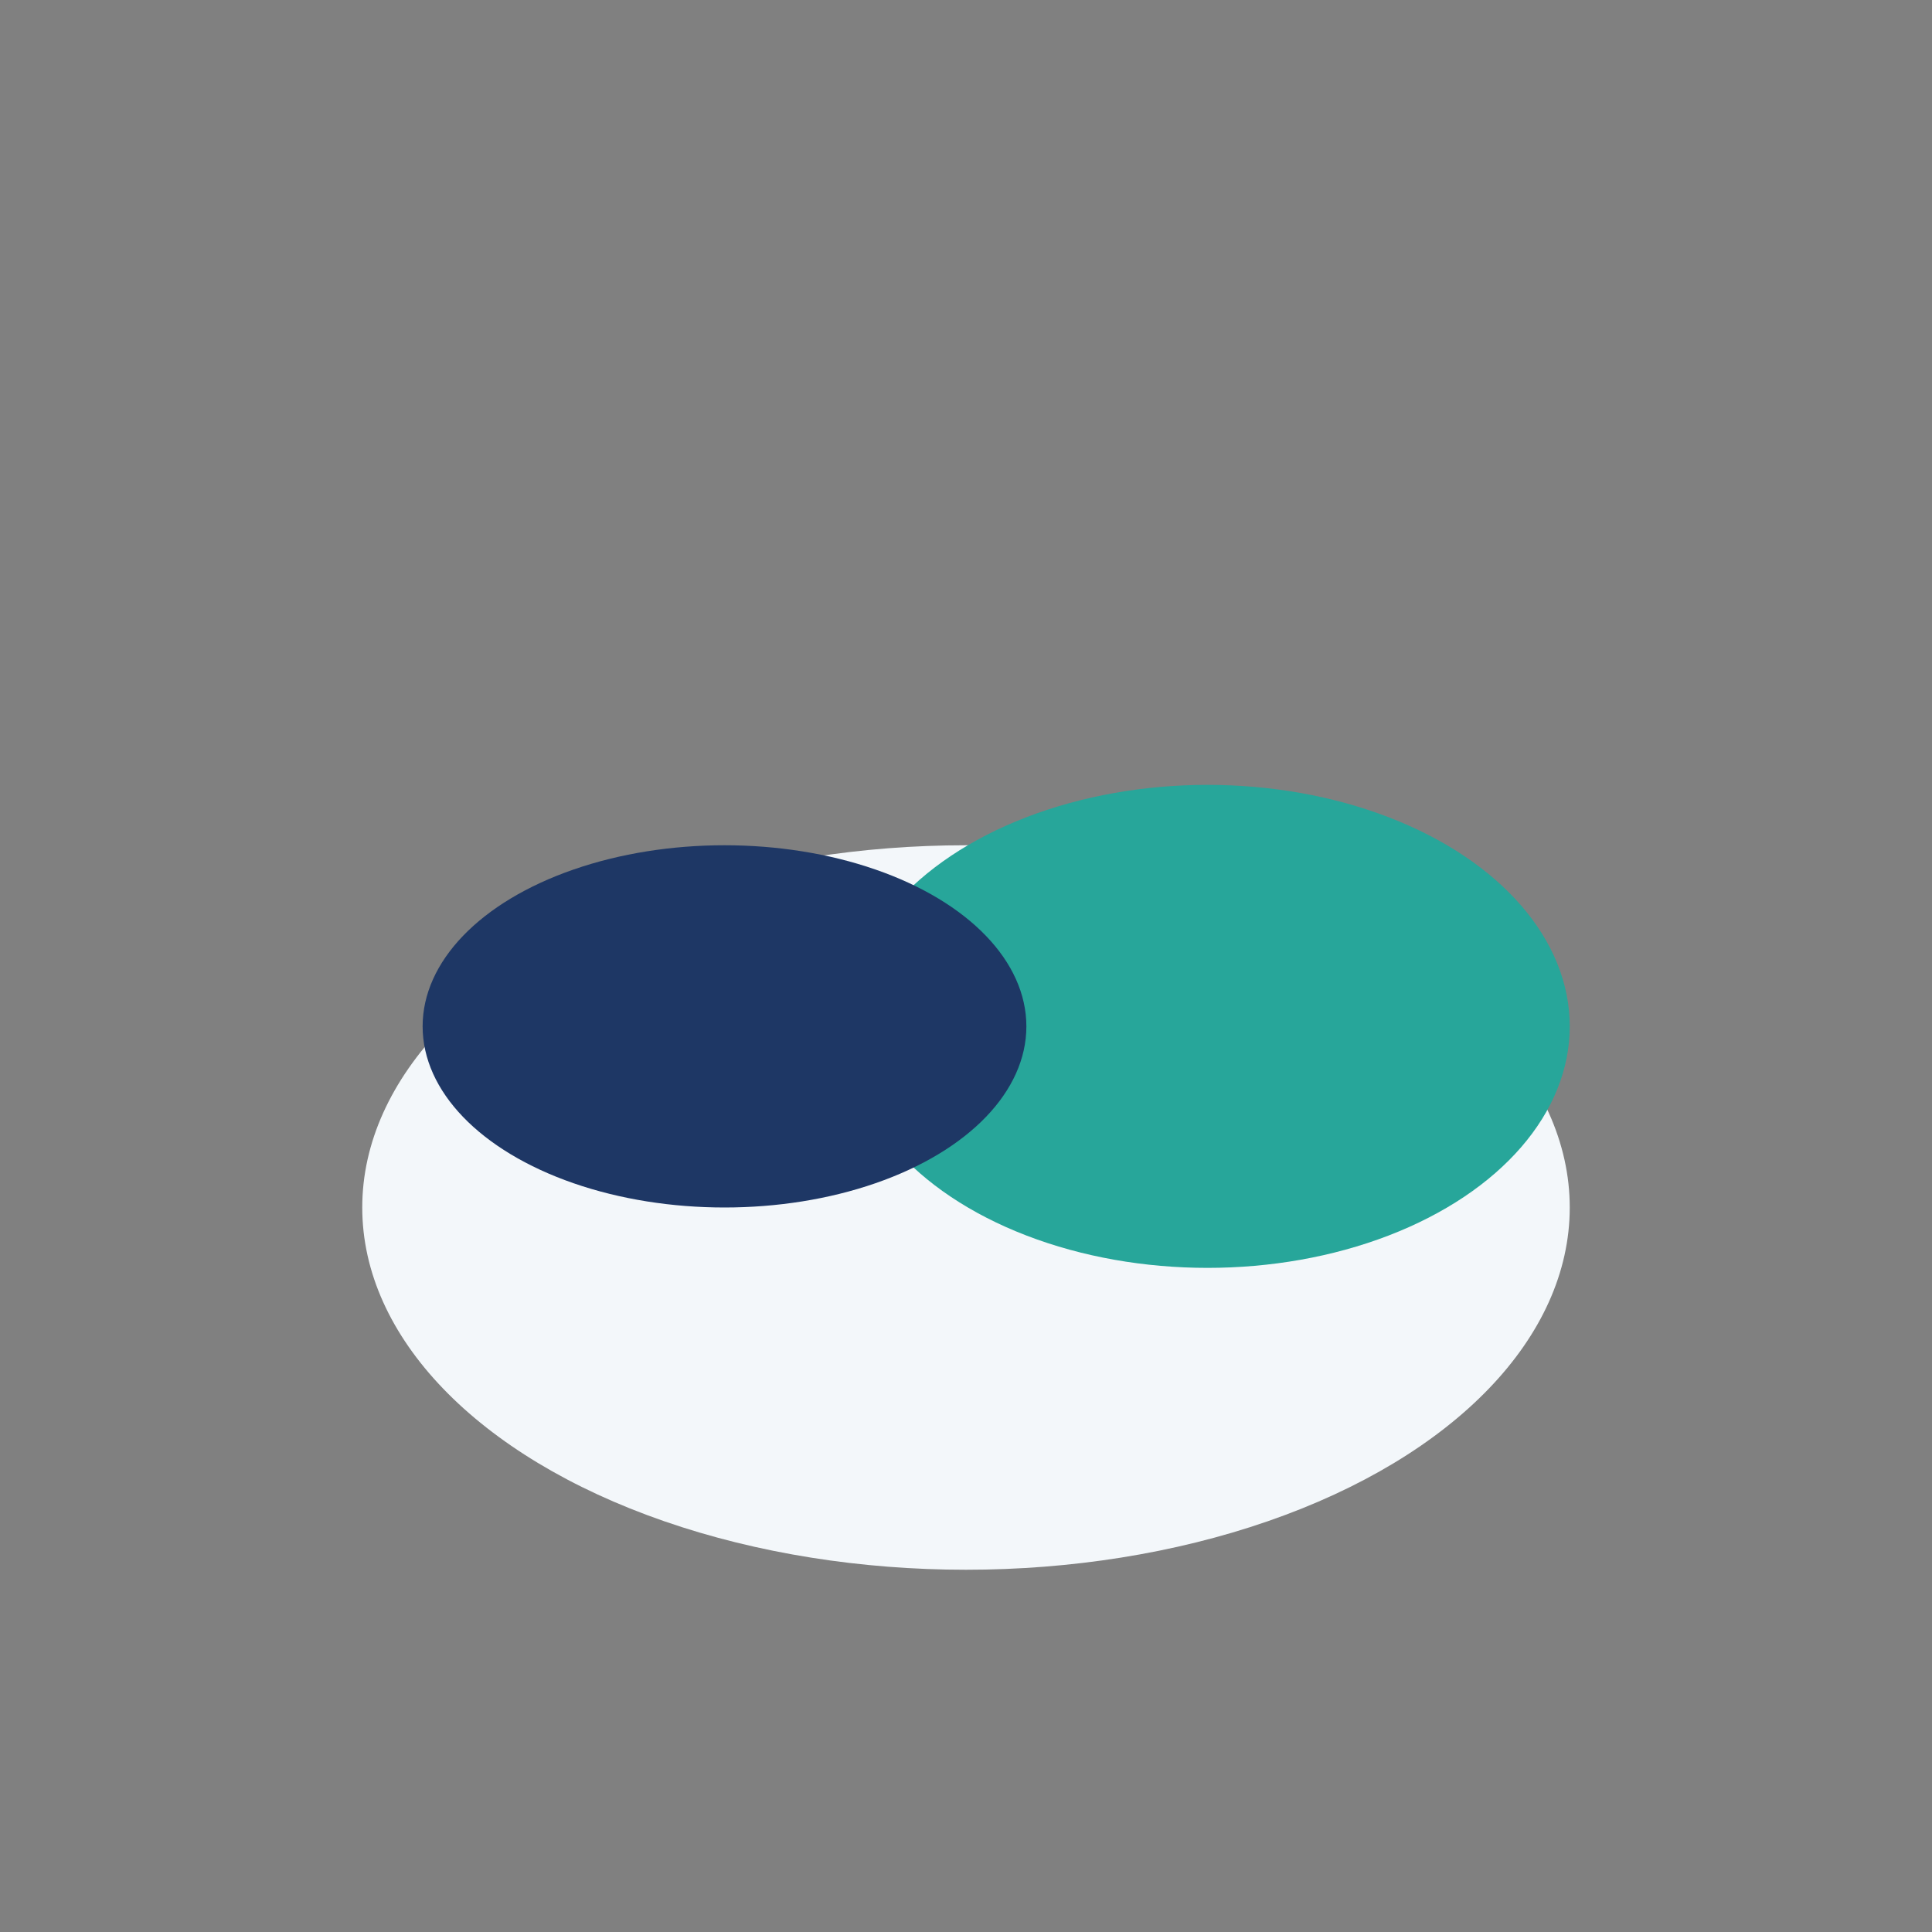
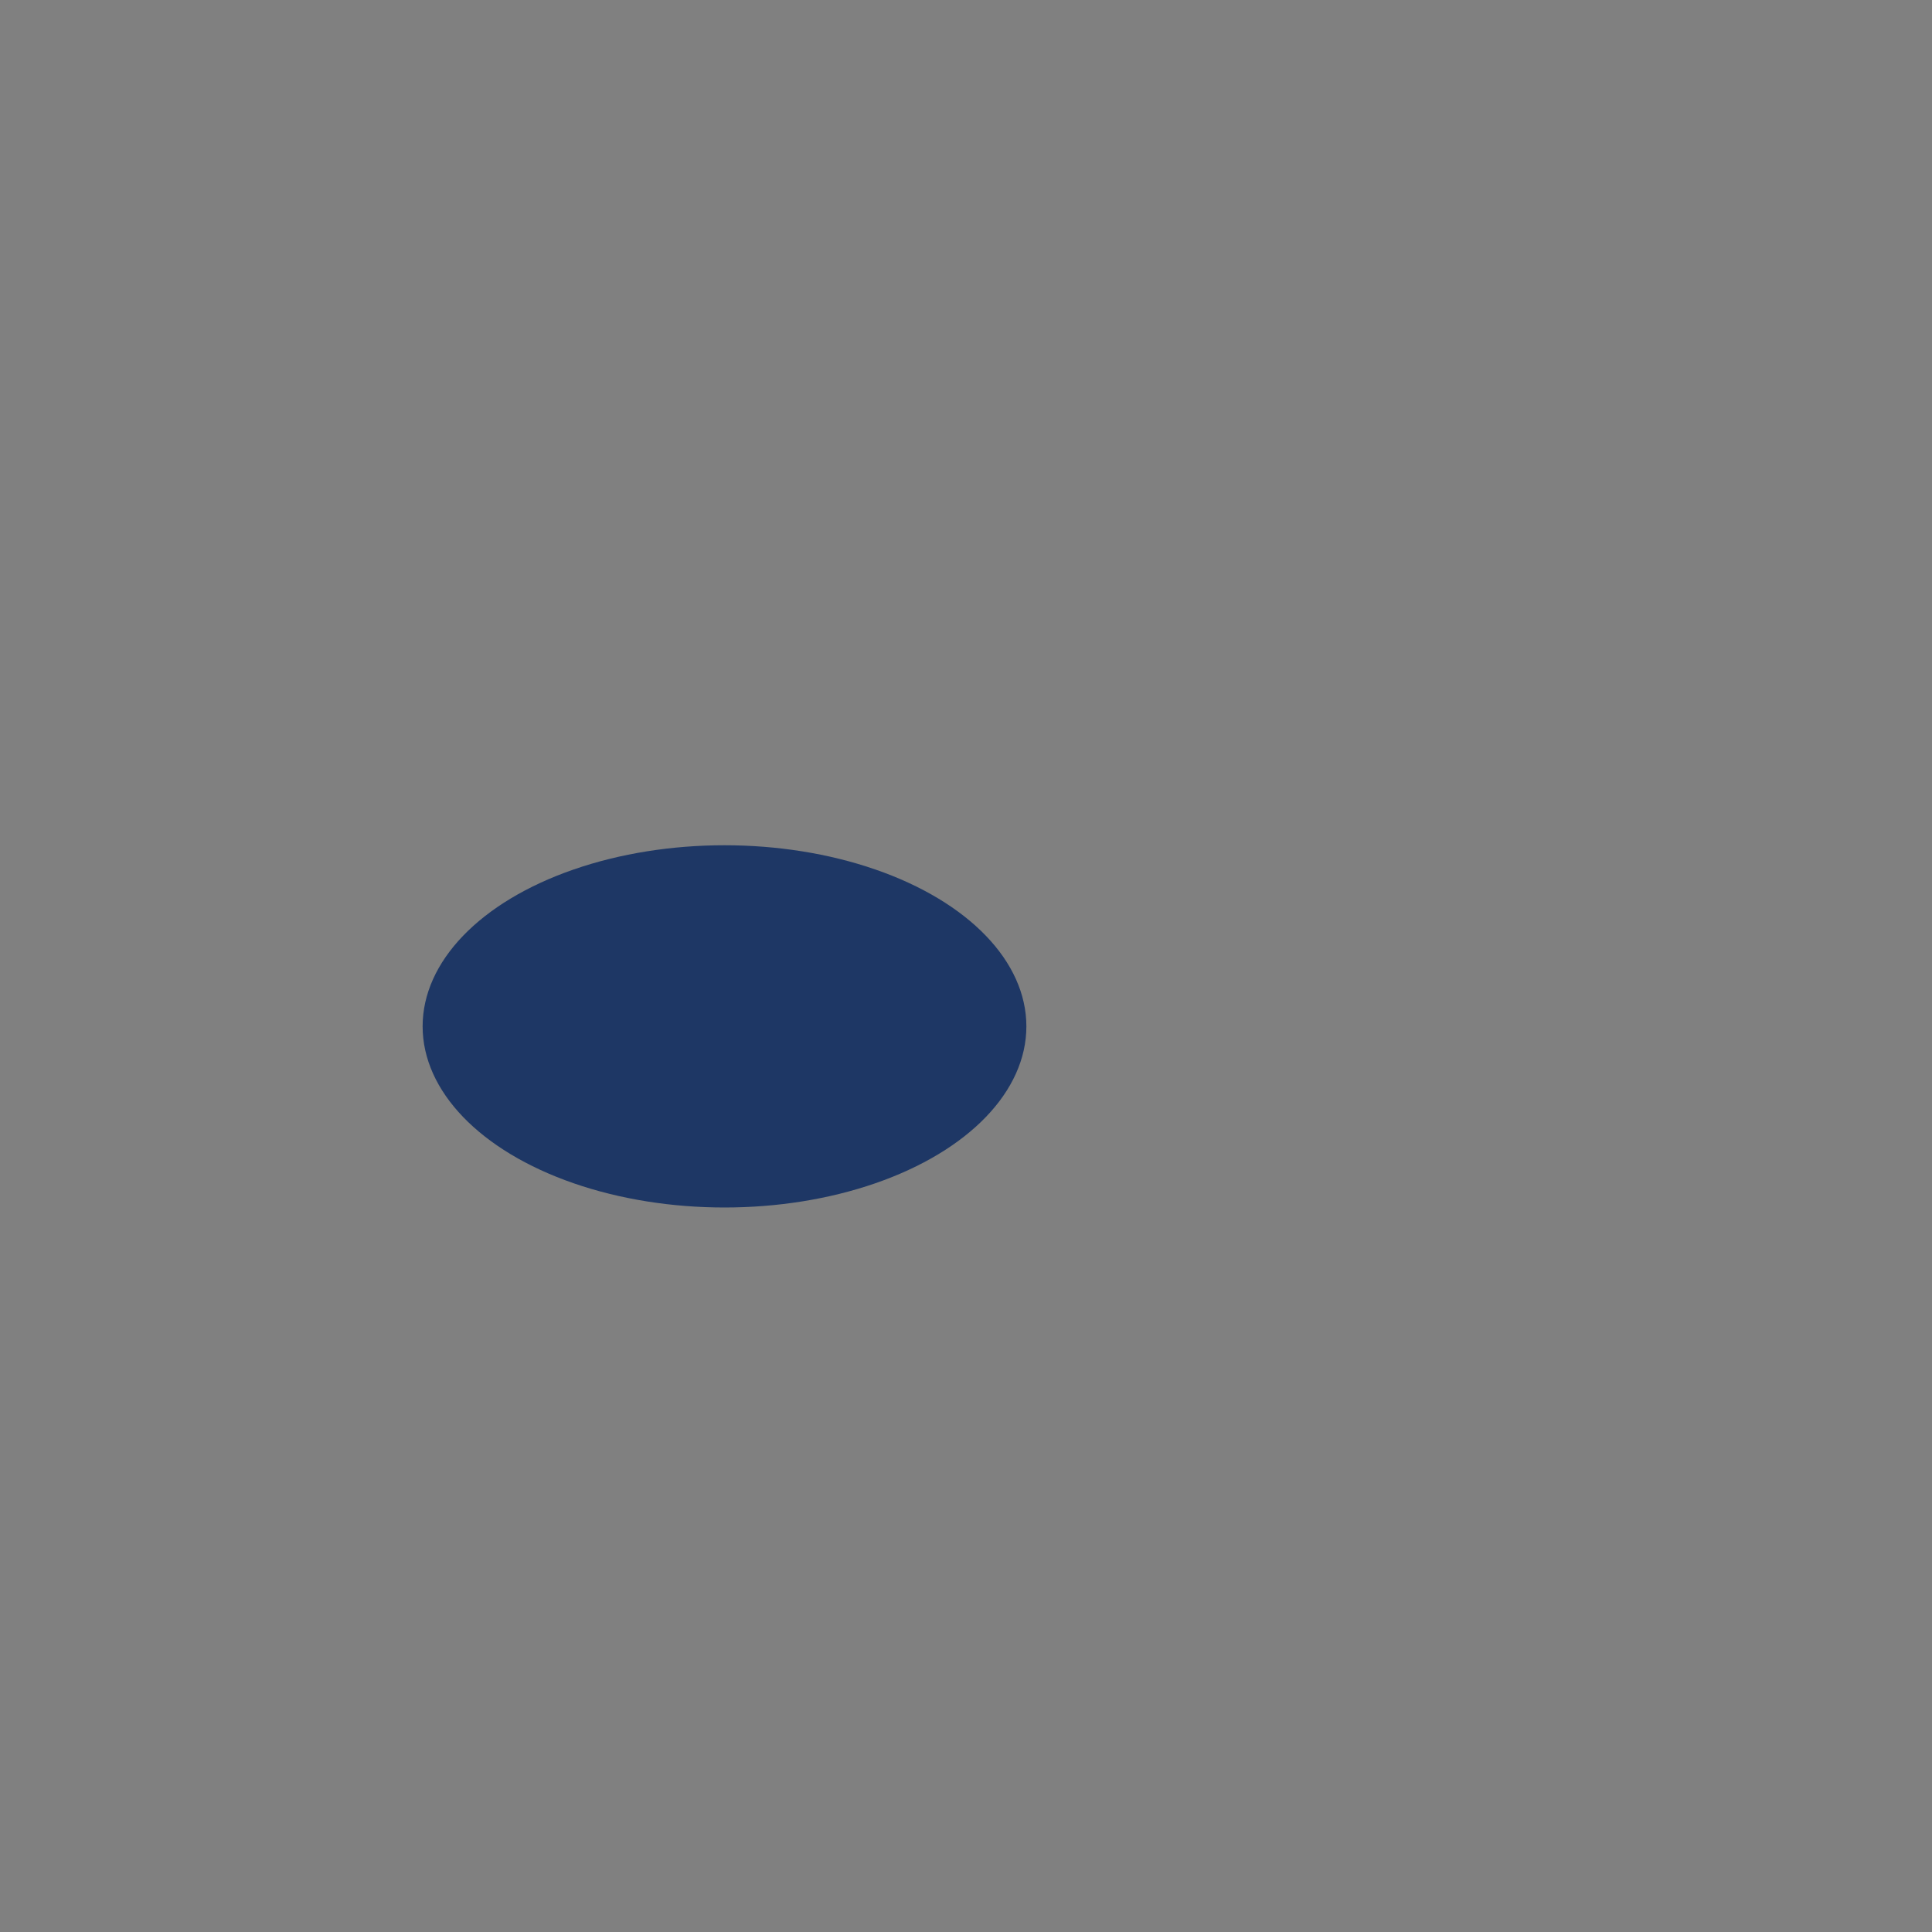
<svg xmlns="http://www.w3.org/2000/svg" width="32" height="32" viewBox="0 0 32 32">
  <rect x="0" y="0" width="32" height="32" fill="#808080" stroke="none" />
-   <ellipse cx="16" cy="20" rx="10" ry="6" fill="#F3F7FA" />
-   <ellipse cx="20" cy="17" rx="6" ry="4" fill="#27A69A" />
  <ellipse cx="12" cy="17" rx="5" ry="3" fill="#1E3765" />
</svg>